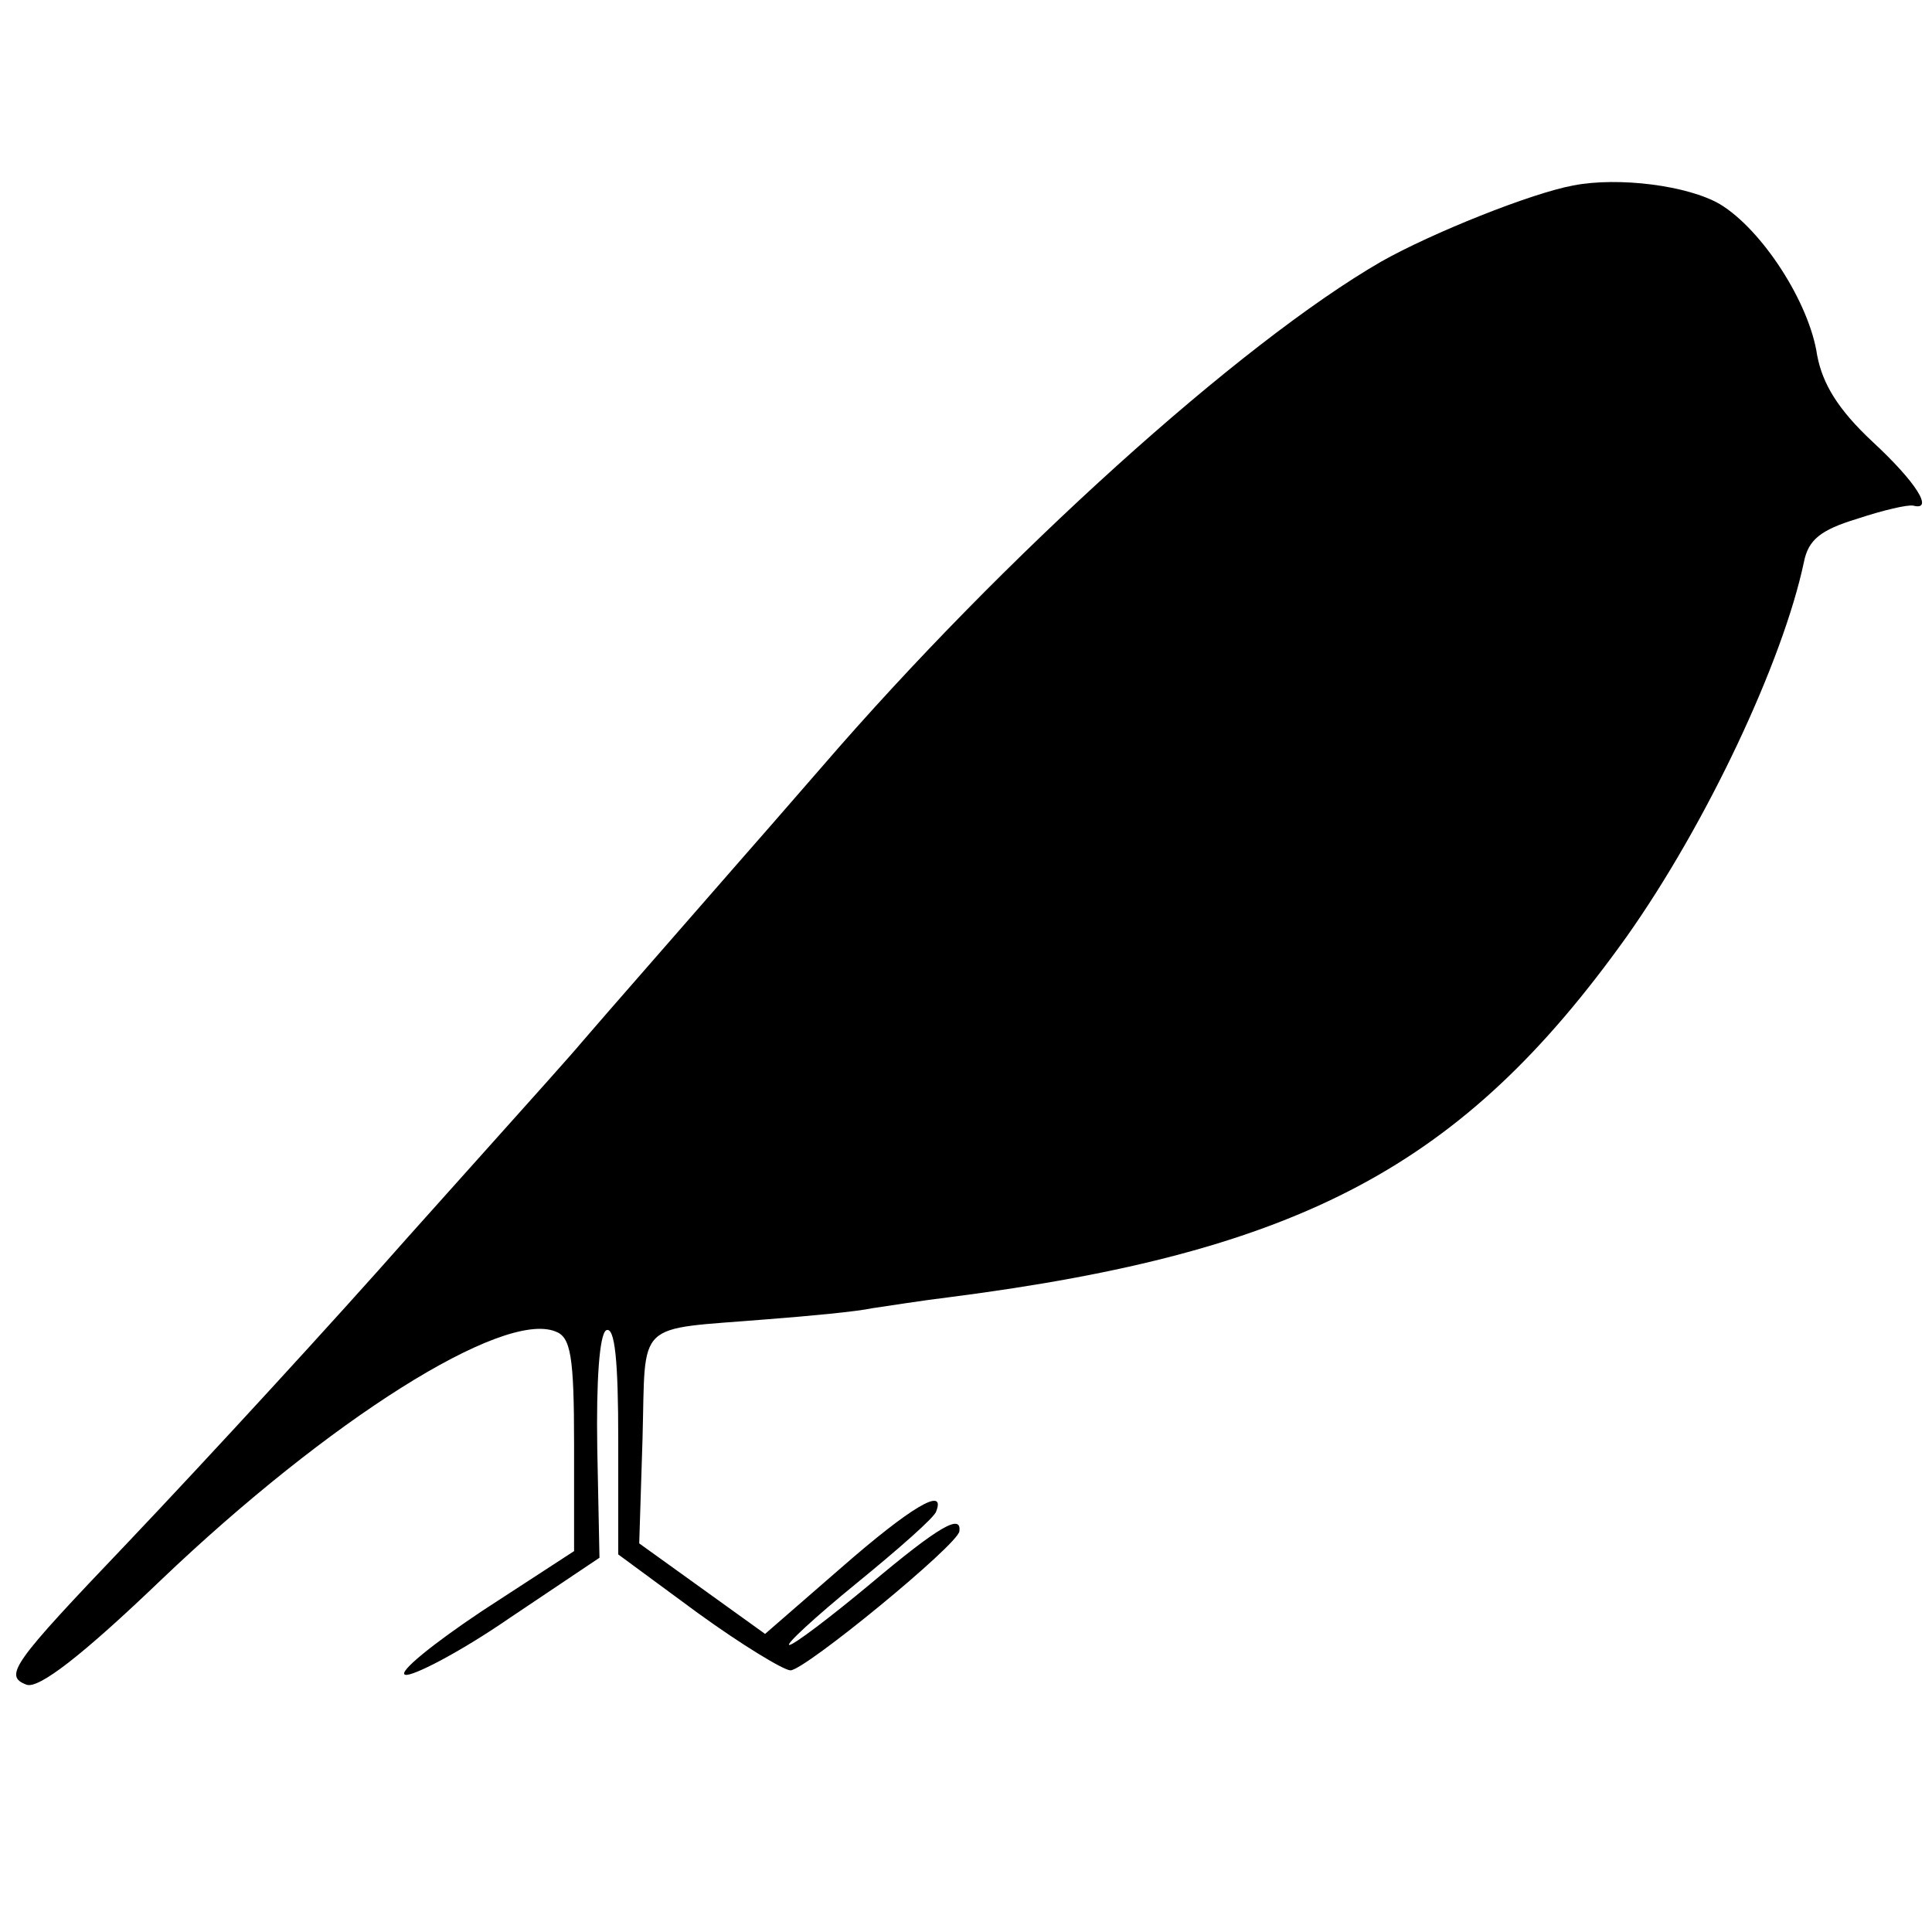
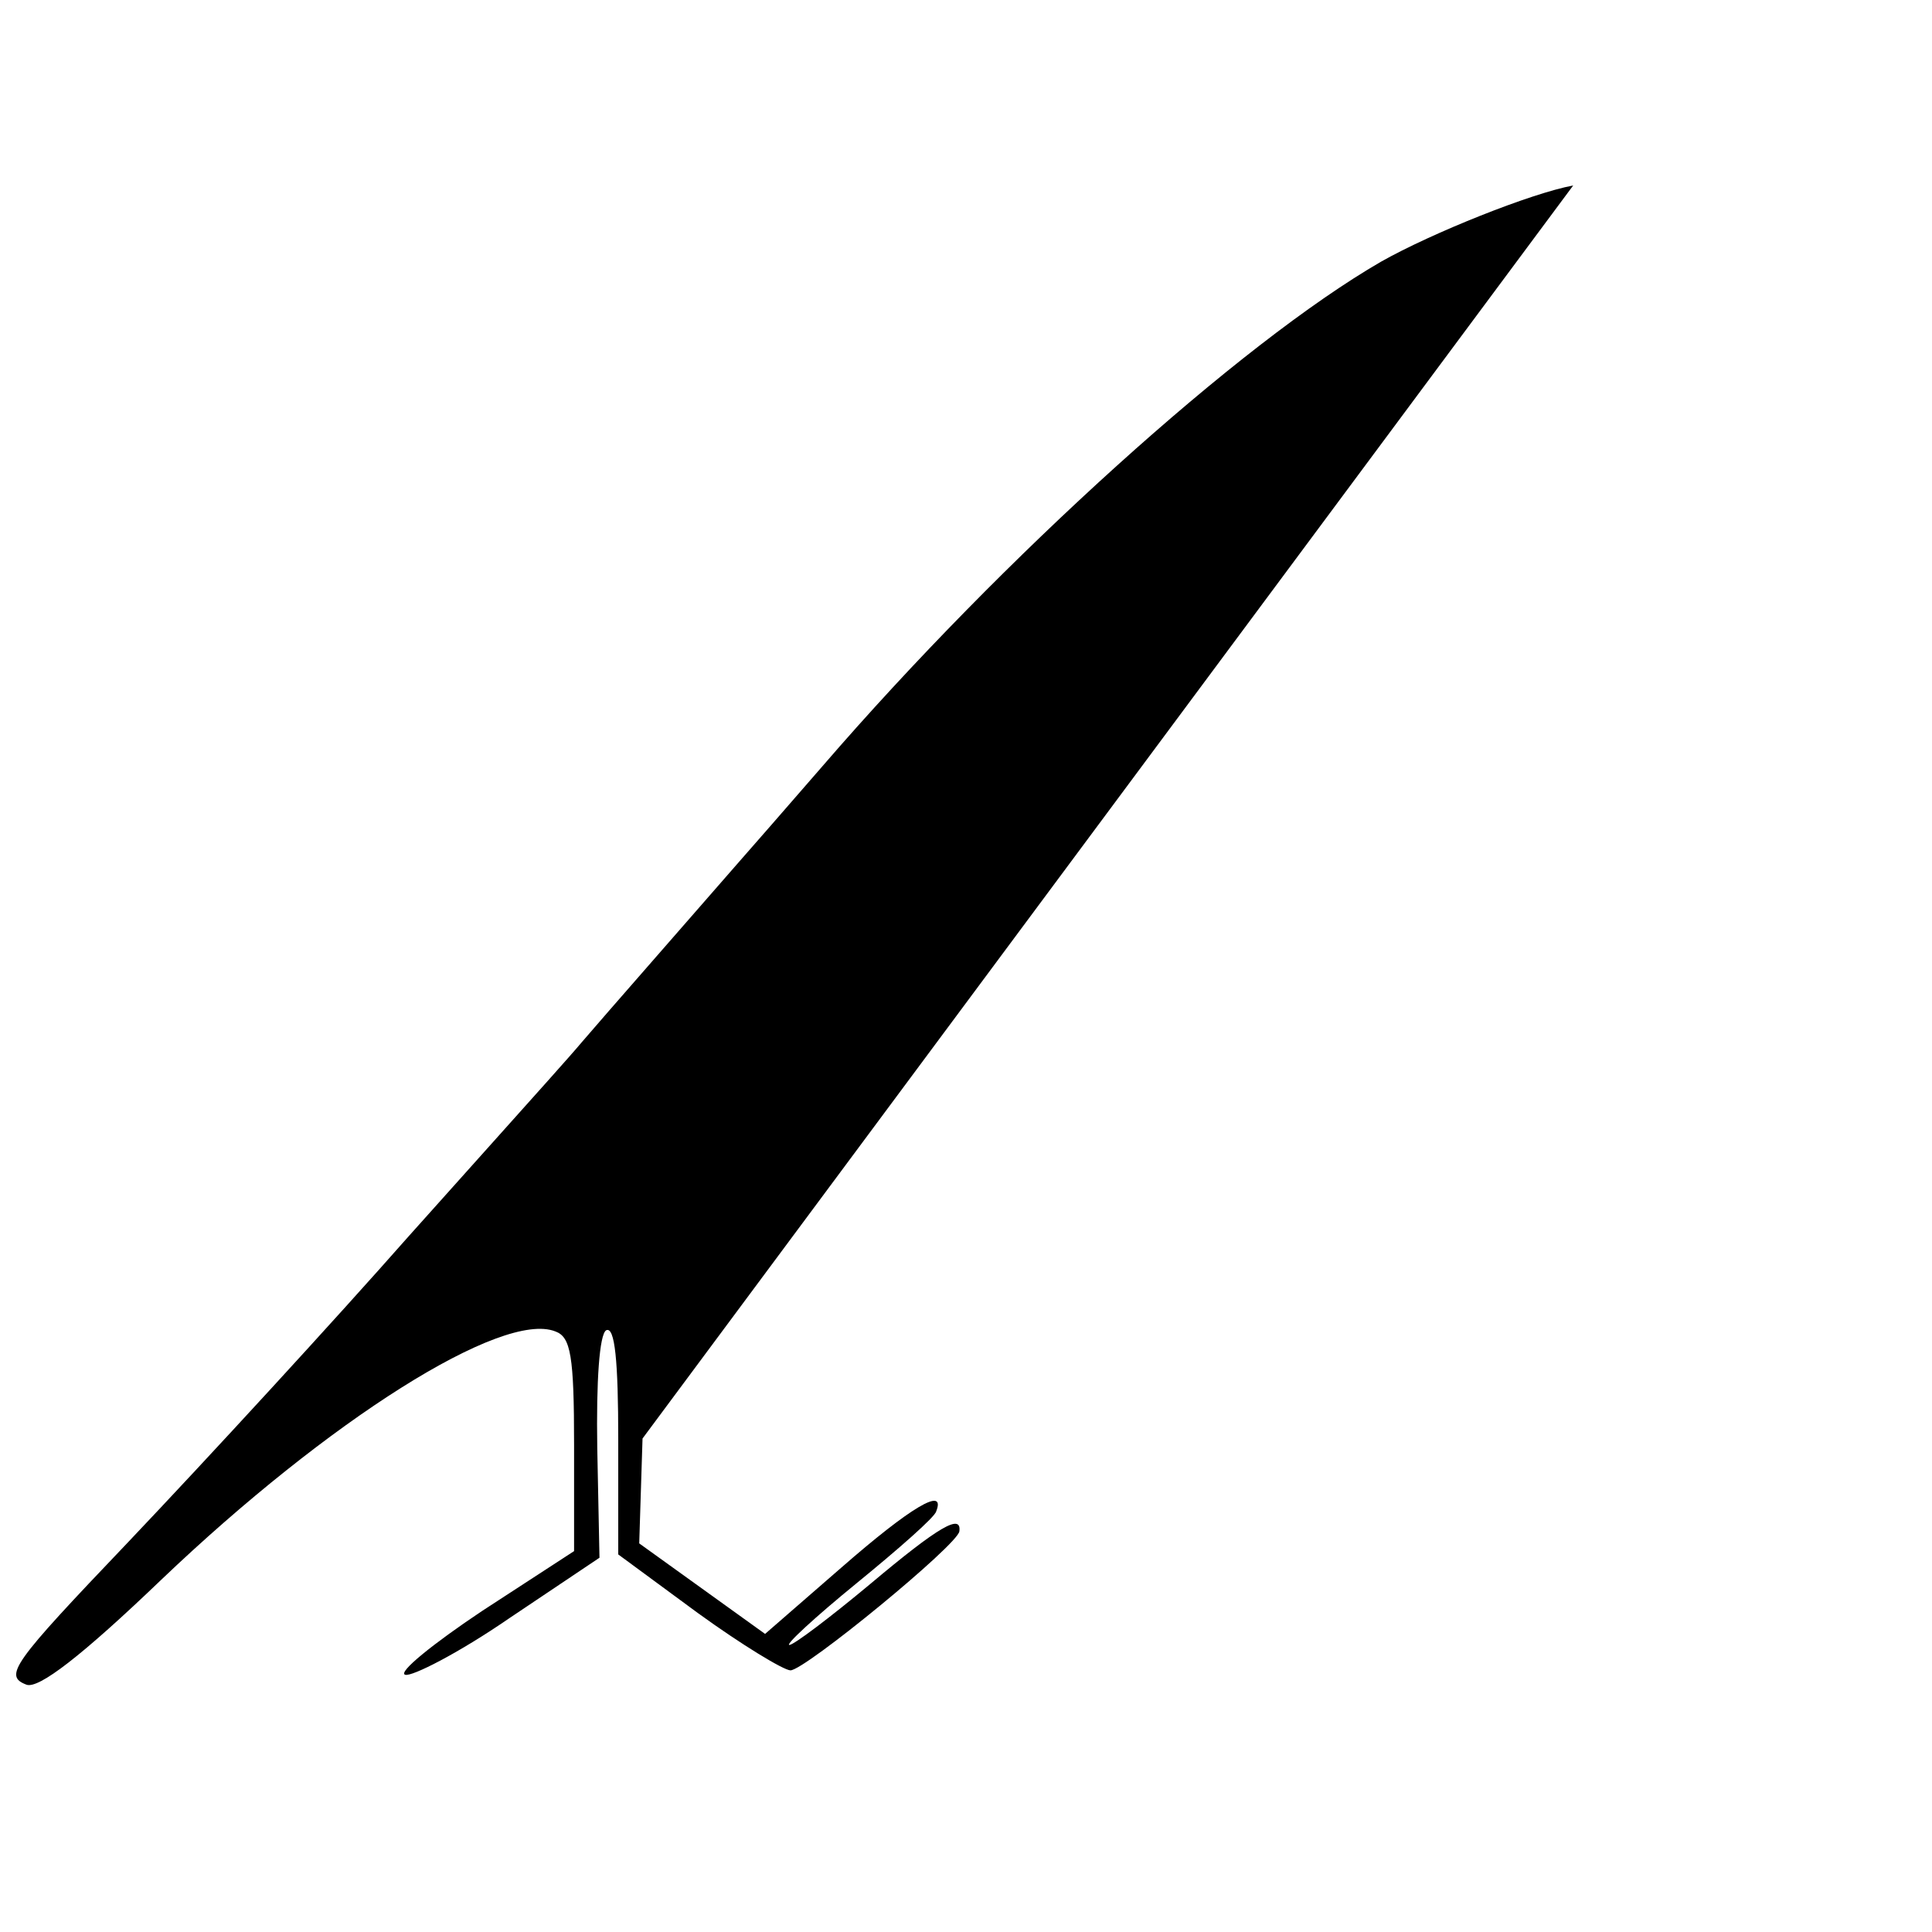
<svg xmlns="http://www.w3.org/2000/svg" version="1.0" width="175pt" height="175pt" viewBox="0 0 175 175" preserveAspectRatio="xMidYMid meet">
  <g transform="translate(0,175) scale(0.1,-0.1)" fill="#000000" stroke="none">
-     <path d="M1425 1582 c-38 -7 -128 -43 -174 -69 -128 -74 -342 -267 -506 -457 -33 -38 -67 -77 -75 -86 -33 -38 -126 -144 -143 -164 -10 -12 -46 -52 -80 -90 -34 -38 -69 -77 -77 -86 -67 -76 -180 -199 -255 -278 -104 -109 -112 -120 -91 -128 11 -4 50 26 122 95 152 145 309 244 357 225 14 -5 17 -22 17 -103 l0 -96 -83 -54 c-45 -30 -77 -56 -70 -58 6 -2 49 20 94 51 l82 55 -2 99 c-1 62 2 103 8 107 8 4 11 -28 11 -99 l0 -104 72 -53 c40 -29 78 -52 84 -52 13 0 152 114 153 126 2 16 -18 5 -81 -48 -36 -30 -69 -55 -73 -55 -4 0 23 25 61 56 38 31 71 60 72 65 9 23 -23 4 -86 -51 l-69 -60 -57 41 -57 41 3 95 c3 109 -8 98 113 108 39 3 81 7 95 10 14 2 45 7 70 10 319 41 465 119 613 326 73 103 142 250 161 340 4 20 15 29 48 39 24 8 46 13 51 12 19 -5 3 21 -37 58 -31 29 -45 52 -50 78 -7 48 -50 114 -88 137 -29 17 -92 25 -133 17z" />
+     <path d="M1425 1582 c-38 -7 -128 -43 -174 -69 -128 -74 -342 -267 -506 -457 -33 -38 -67 -77 -75 -86 -33 -38 -126 -144 -143 -164 -10 -12 -46 -52 -80 -90 -34 -38 -69 -77 -77 -86 -67 -76 -180 -199 -255 -278 -104 -109 -112 -120 -91 -128 11 -4 50 26 122 95 152 145 309 244 357 225 14 -5 17 -22 17 -103 l0 -96 -83 -54 c-45 -30 -77 -56 -70 -58 6 -2 49 20 94 51 l82 55 -2 99 c-1 62 2 103 8 107 8 4 11 -28 11 -99 l0 -104 72 -53 c40 -29 78 -52 84 -52 13 0 152 114 153 126 2 16 -18 5 -81 -48 -36 -30 -69 -55 -73 -55 -4 0 23 25 61 56 38 31 71 60 72 65 9 23 -23 4 -86 -51 l-69 -60 -57 41 -57 41 3 95 z" />
  </g>
</svg>